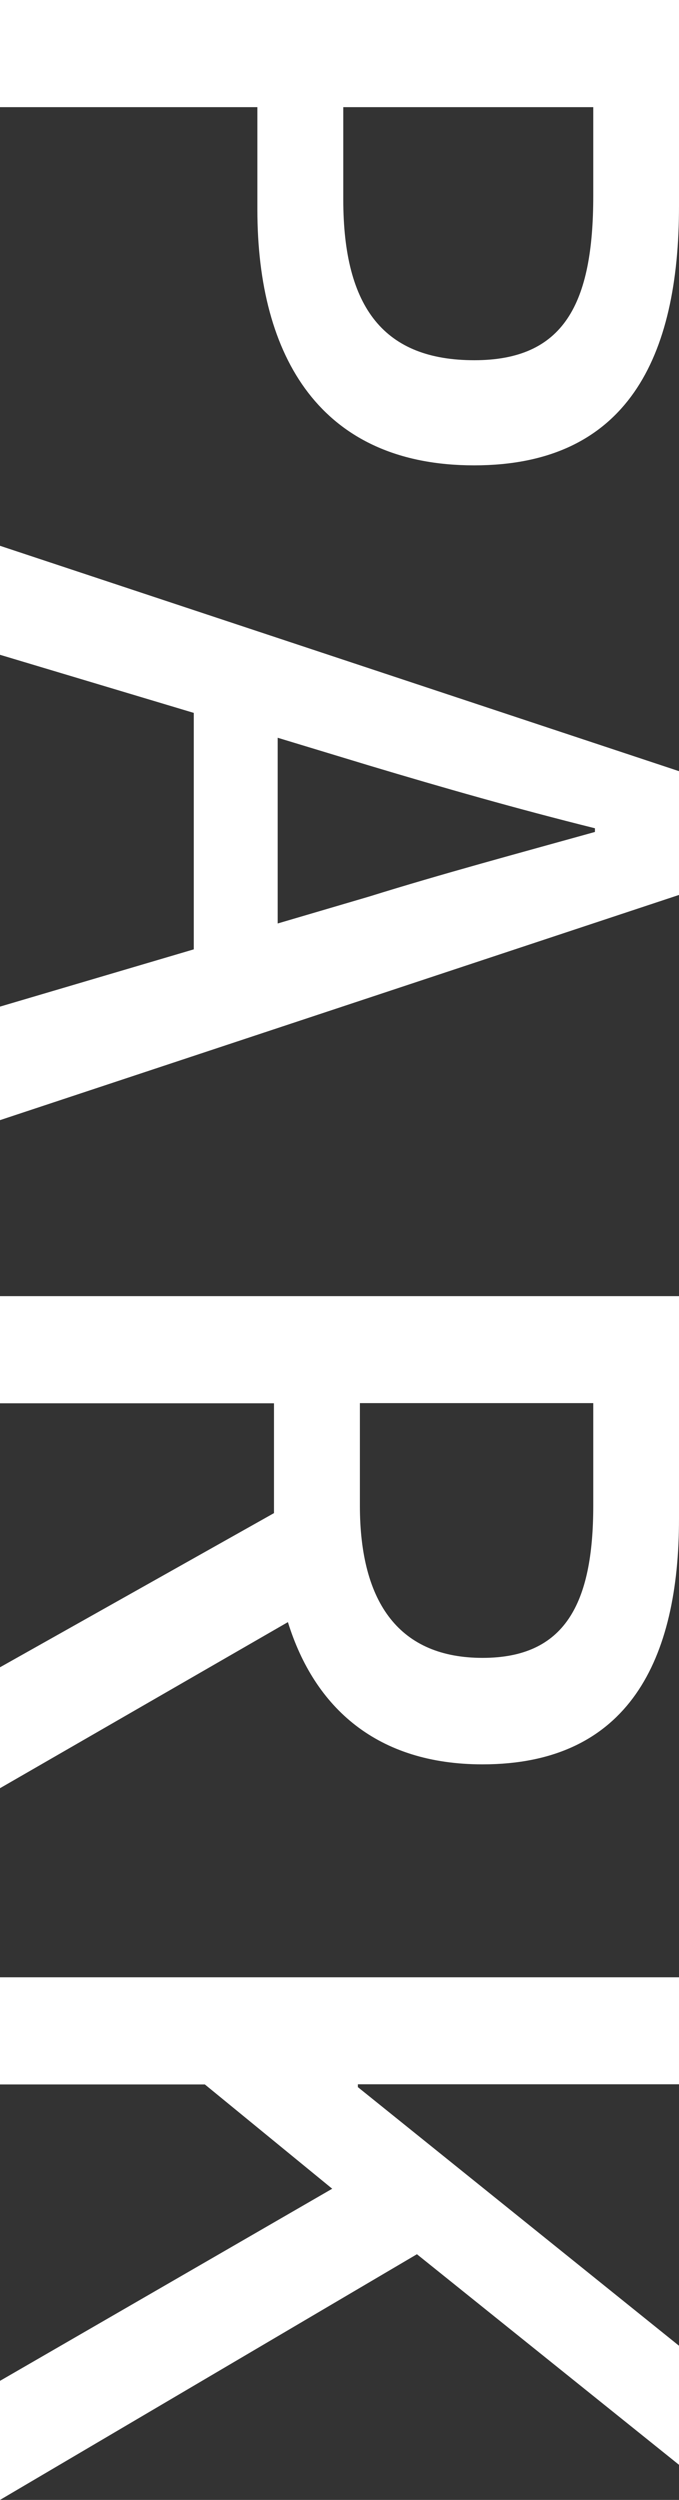
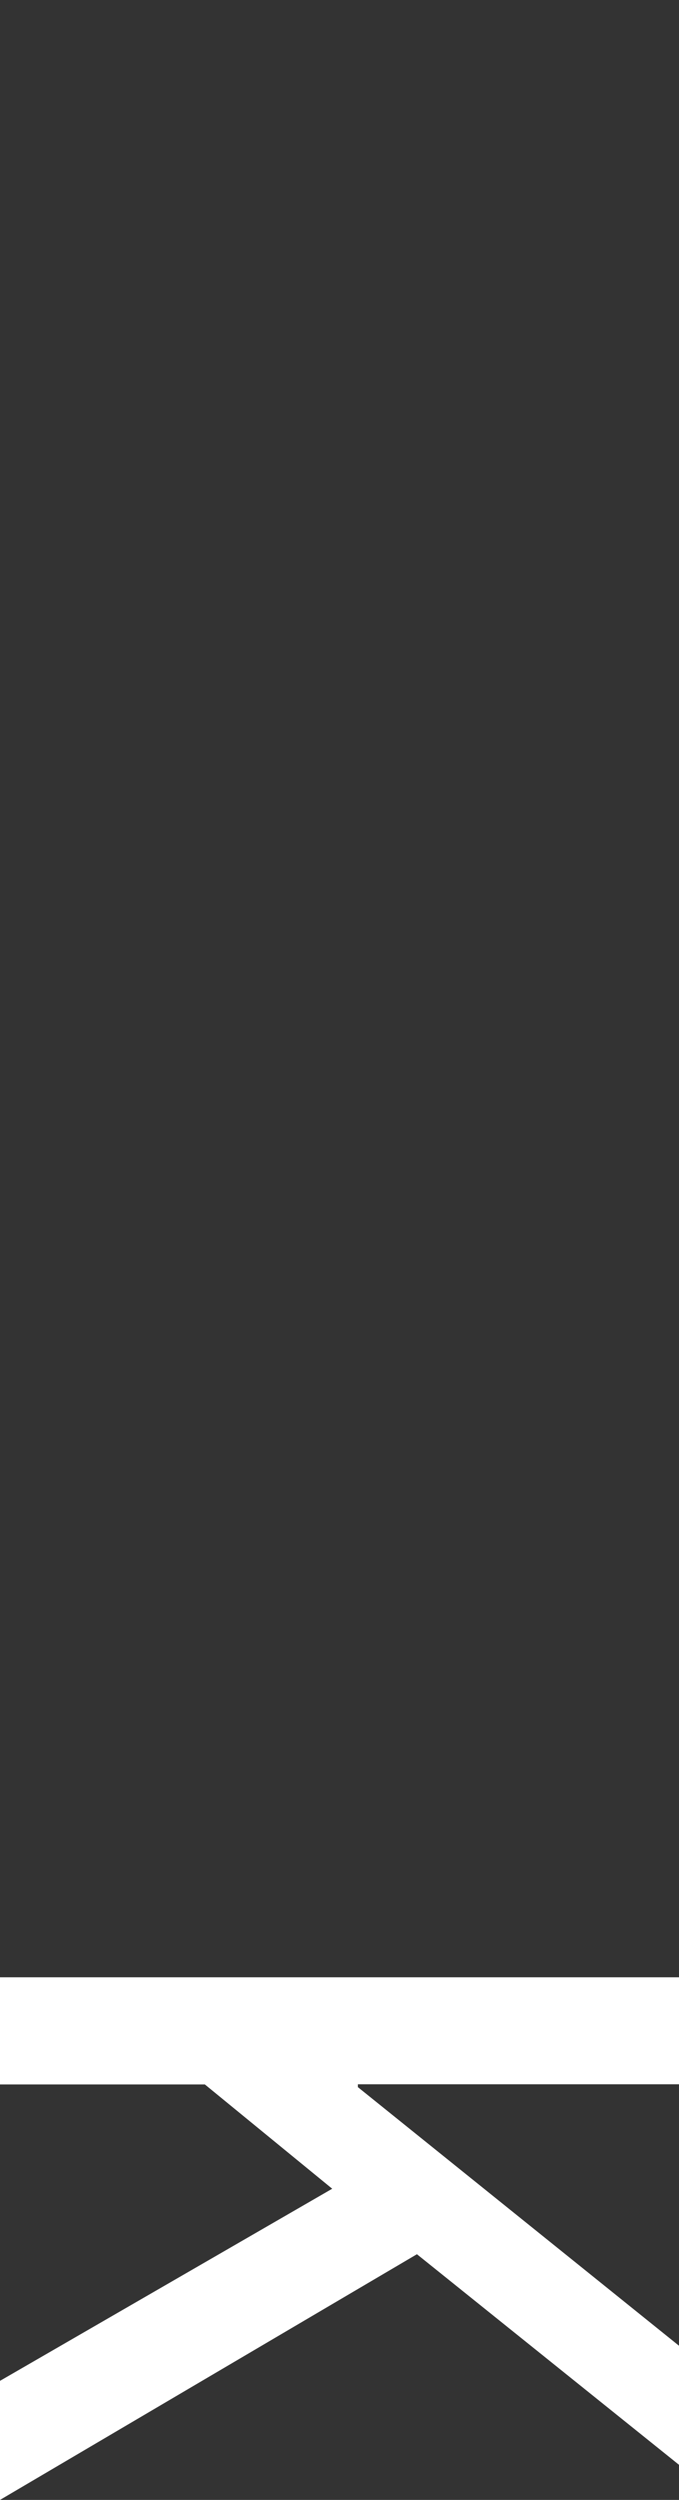
<svg xmlns="http://www.w3.org/2000/svg" id="_レイヤー_2" data-name="レイヤー 2" viewBox="0 0 40.47 148.86">
  <rect x="0" y="0" width="40.47" height="148.86" fill="#333333" stroke="none" />
  <defs>
    <style>
      .cls-1 {
        fill: #fff;
      }
    </style>
  </defs>
  <g id="_レイアウト" data-name="レイアウト">
    <g>
-       <path class="cls-1" d="M40.47,0v12.26c0,9.02-3.08,15.45-12.21,15.45s-12.92-6.43-12.92-15.23v-6.1H0V0h40.47ZM20.46,11.88c0,6.49,2.47,9.57,7.81,9.57s7.09-3.35,7.09-9.79v-5.28h-14.9v5.5Z" />
-       <path class="cls-1" d="M11.55,56.53v-14.08l-11.55-3.46v-6.49l40.47,13.42v7.37L0,66.7v-6.76l11.55-3.41ZM16.55,54.99l5.44-1.6c4.4-1.37,8.91-2.58,13.47-3.85v-.22c-4.62-1.15-9.07-2.42-13.47-3.74l-5.44-1.65v11.05Z" />
-       <path class="cls-1" d="M0,99.28l16.33-9.18v-6.54H0v-6.38h40.47v13.25c0,8.36-2.97,14.63-11.71,14.63-6.27,0-10.01-3.35-11.6-8.47L0,106.48v-7.2ZM21.45,83.55v6.1c0,5.88,2.42,9.07,7.31,9.07s6.6-3.19,6.6-9.07v-6.1h-13.91Z" />
      <path class="cls-1" d="M40.47,117.73v6.38h-19.14v.17l19.14,15.4v7.09l-15.62-12.54L0,148.86v-7.09l19.8-11.44-7.59-6.21H0v-6.38h40.47Z" />
    </g>
  </g>
</svg>